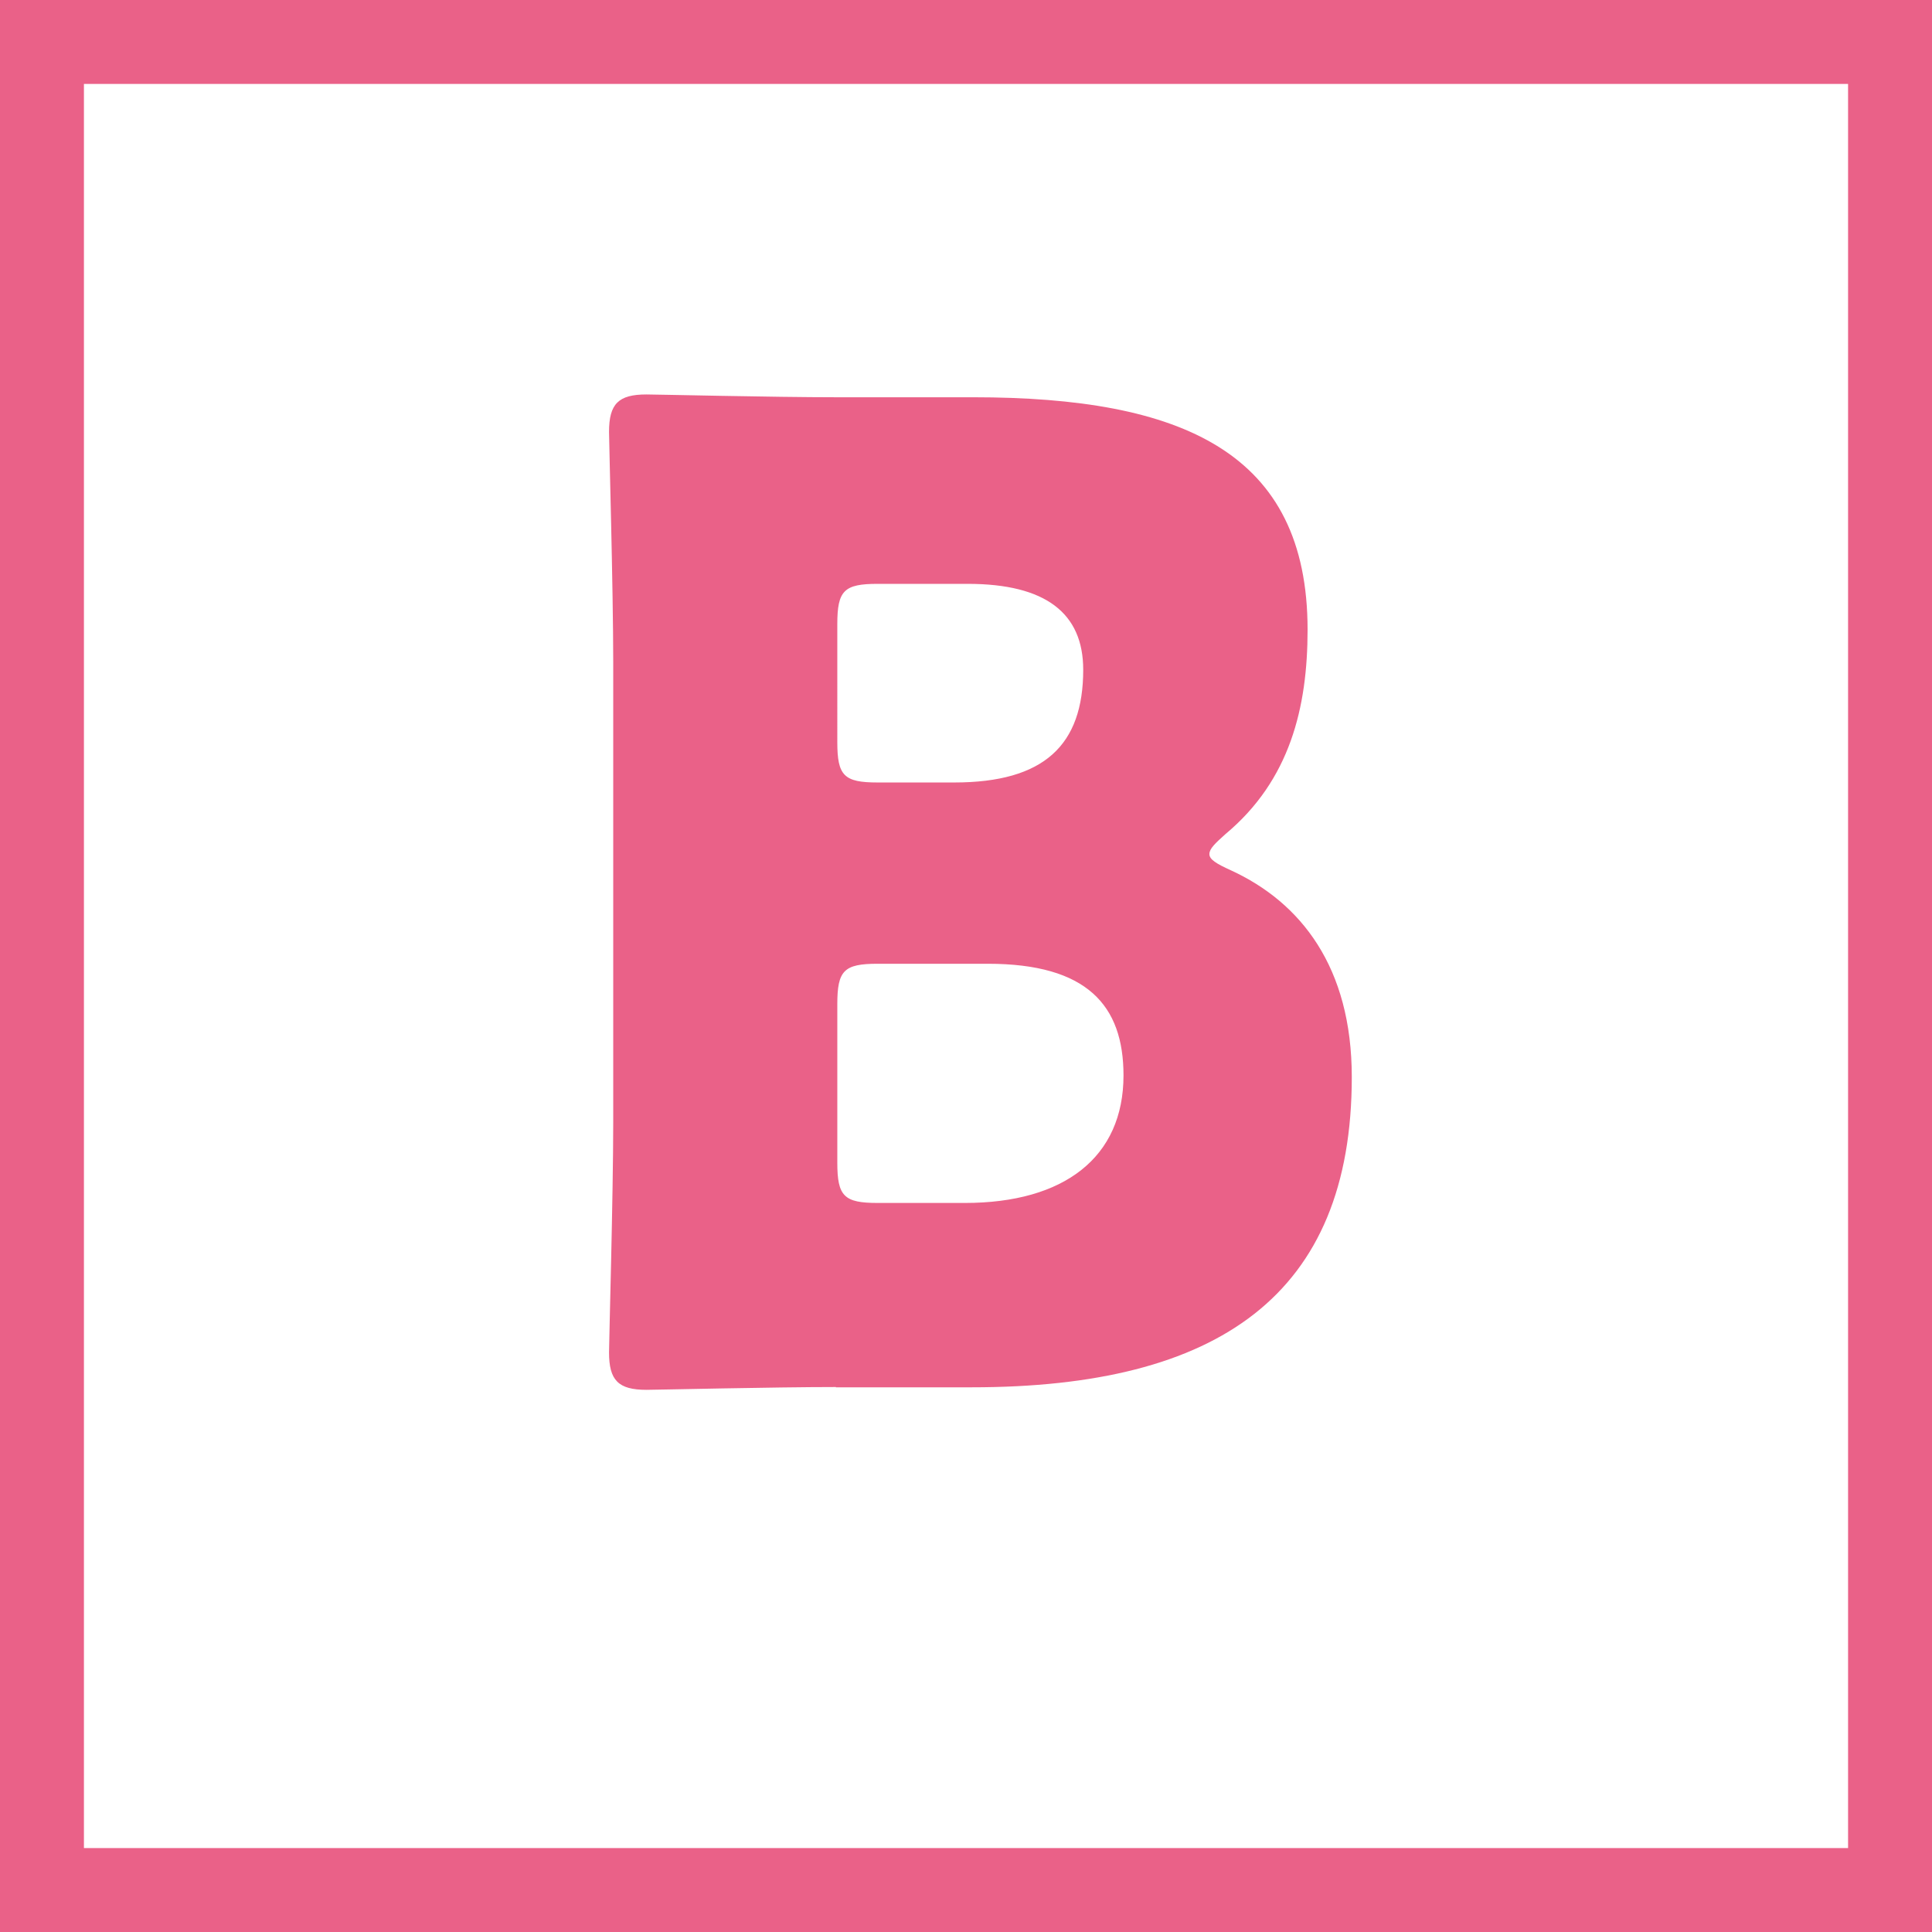
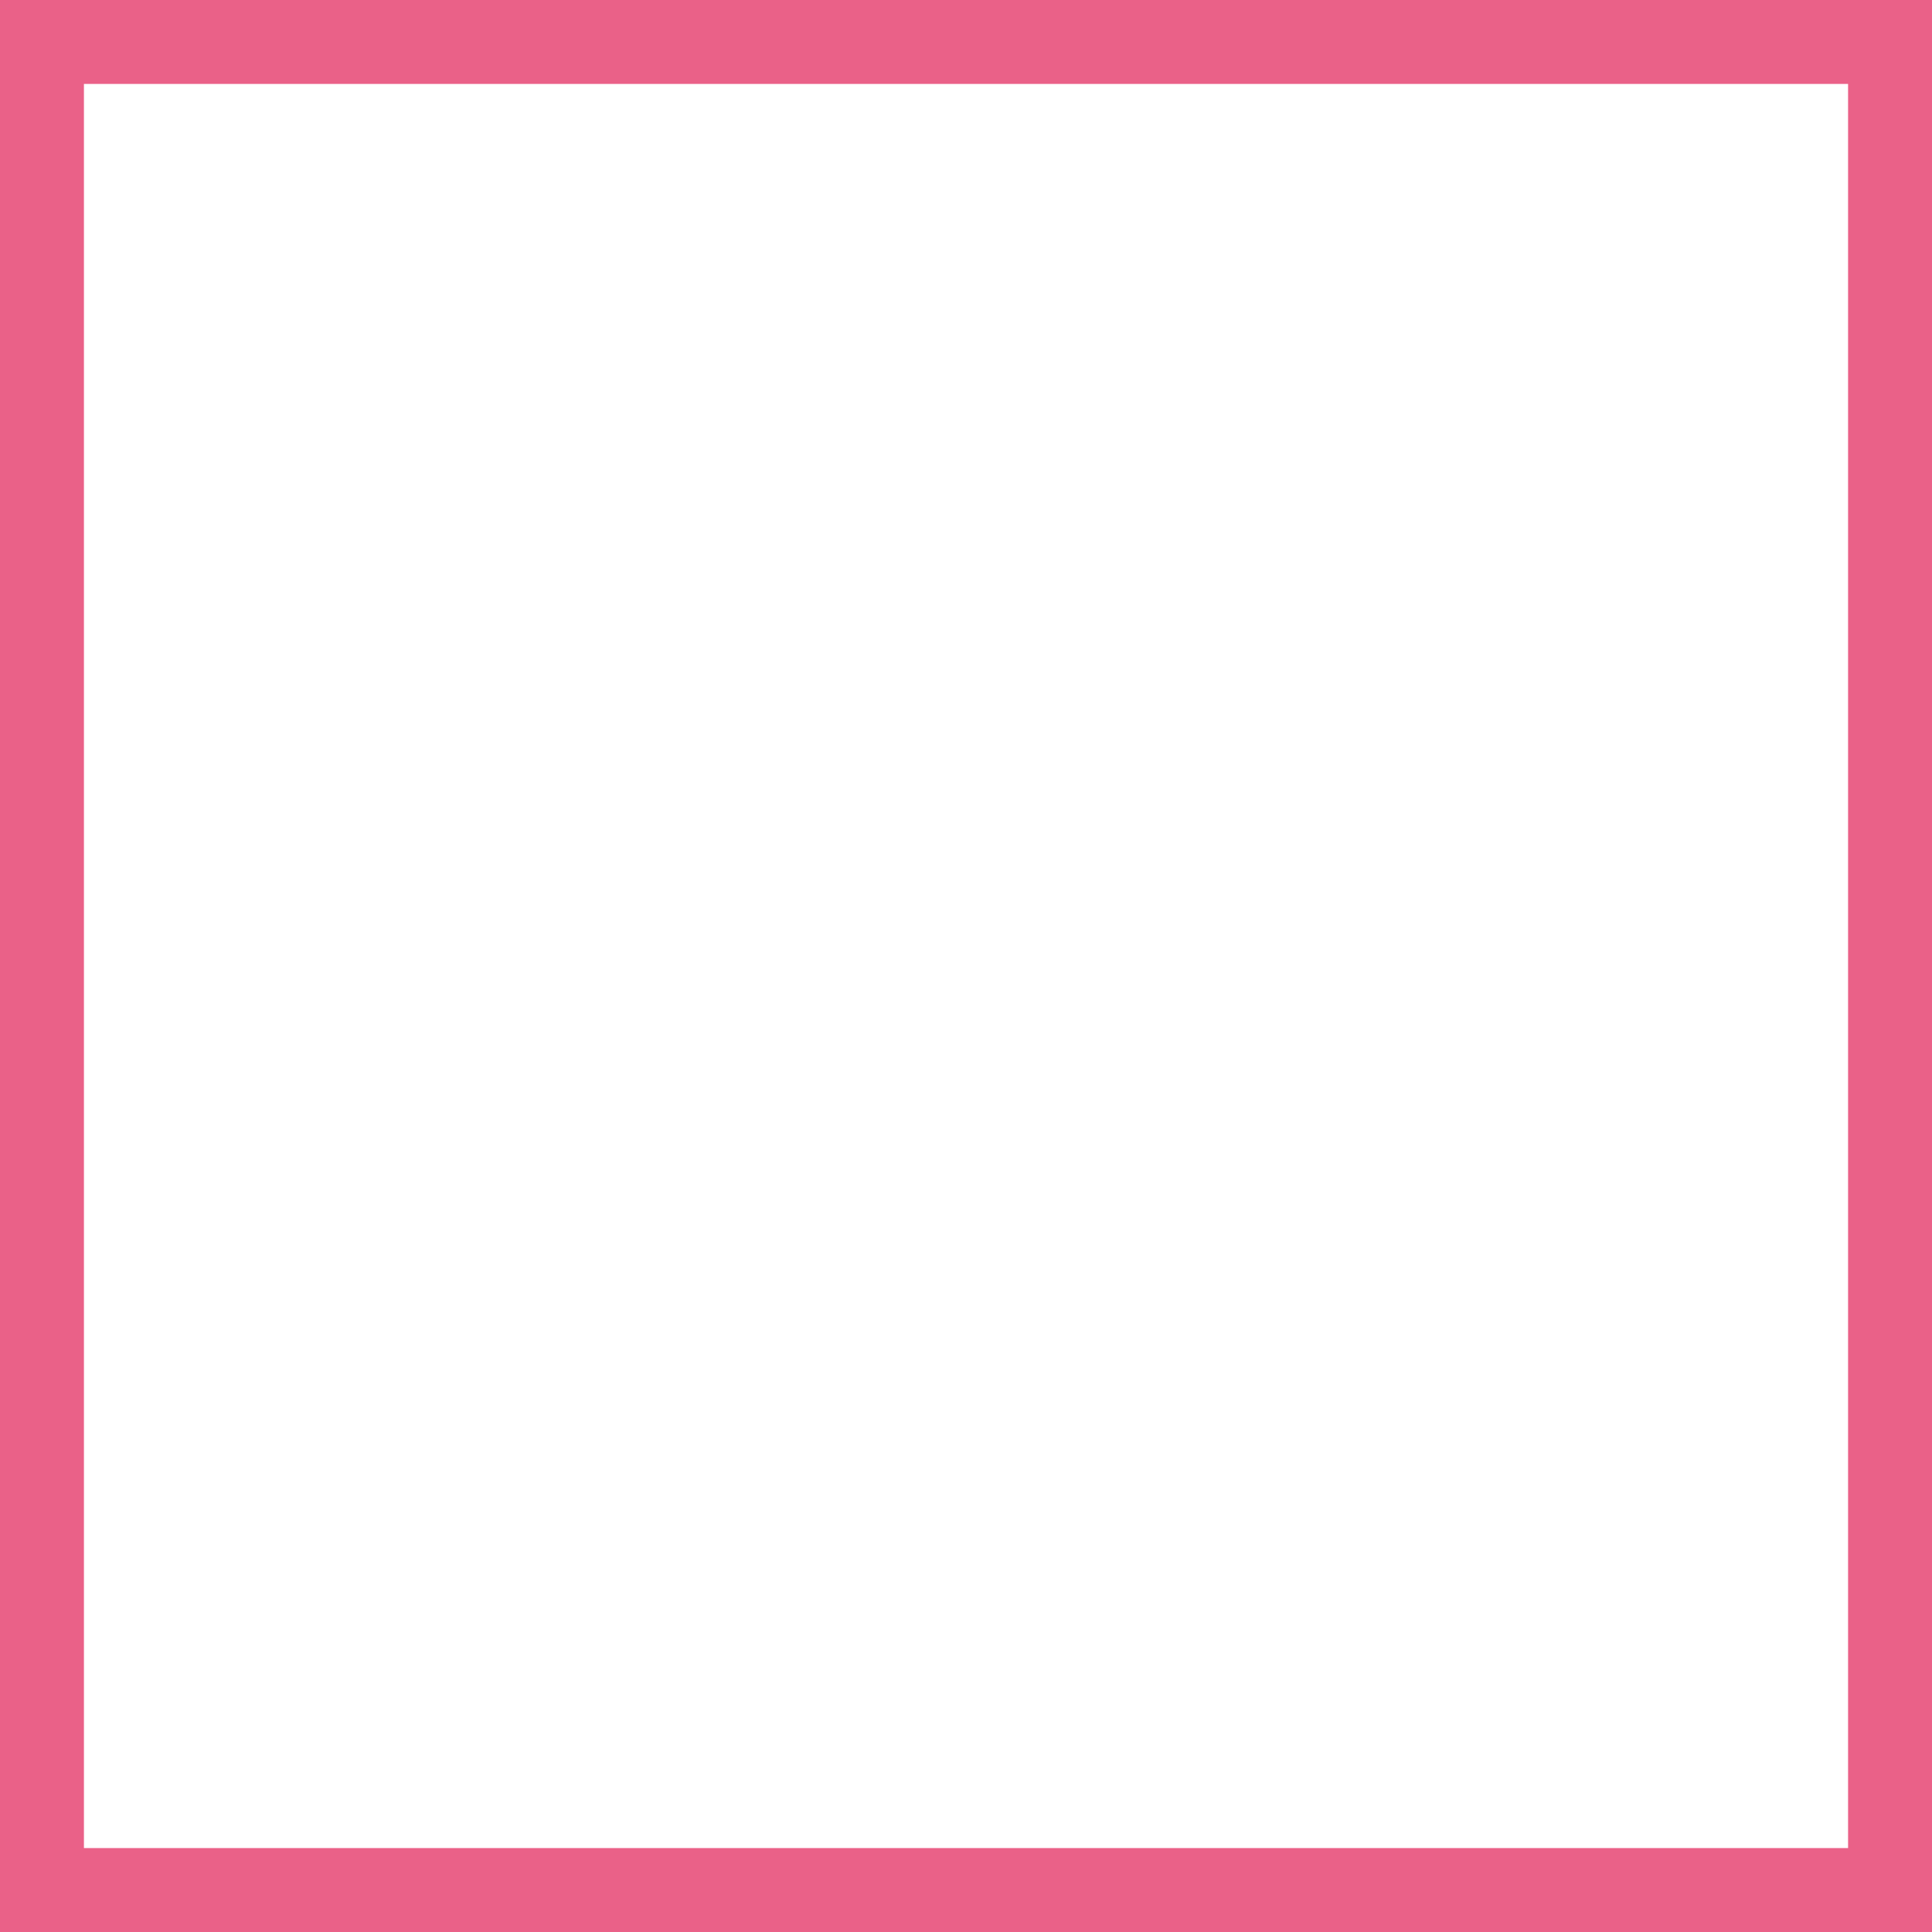
<svg xmlns="http://www.w3.org/2000/svg" id="レイヤー_1" x="0px" y="0px" viewBox="0 0 690.6 690.6" style="enable-background:new 0 0 690.6 690.6;" xml:space="preserve">
  <rect x="0" y="0" width="690.6" height="690.6" fill="#333333" stroke="none" />
  <style type="text/css">	.st0{fill:#FFFFFF;stroke:#EA6188;stroke-width:30;stroke-miterlimit:10;}	.st1{fill:#EA6188;}</style>
  <rect x="15" y="15" class="st0" width="660.6" height="660.6" />
  <g>
-     <path class="st1" d="M298.8,495.8c-22.1,0-64.3,1-67.7,1c-10.1,0-13.4-3.4-13.4-13.4c0-3.4,1.5-56.7,1.5-82.1V236.5  c0-25.5-1.5-78.8-1.5-82.1c0-10.1,3.4-13.4,13.4-13.4c3.4,0,45.6,1,67.7,1h49c74.9,0,119.6,19.7,119.6,83.1  c0,27.8-6.3,53.8-29.3,73c-3.8,3.4-5.8,5.3-5.8,7.2s2.4,3.4,7.7,5.8c25,11.5,43.2,34.6,43.2,73.9c0,77.8-47.5,110.9-135.9,110.9  H298.8z M299.3,265.3c0,12,2.4,14.4,14.4,14.4h27.4c32.2,0,46.1-13.4,46.1-40.3c0-20.2-13.4-30.7-41.3-30.7h-32.2  c-12,0-14.4,2.4-14.4,14.4V265.3z M299.3,415.6c0,12,2.4,14.4,14.4,14.4h31.2c35.5,0,56.7-16.3,56.7-45.6c0-25-13-39.9-48.5-39.9  h-39.4c-12,0-14.4,2.4-14.4,14.4V415.6z" />
-   </g>
+     </g>
</svg>